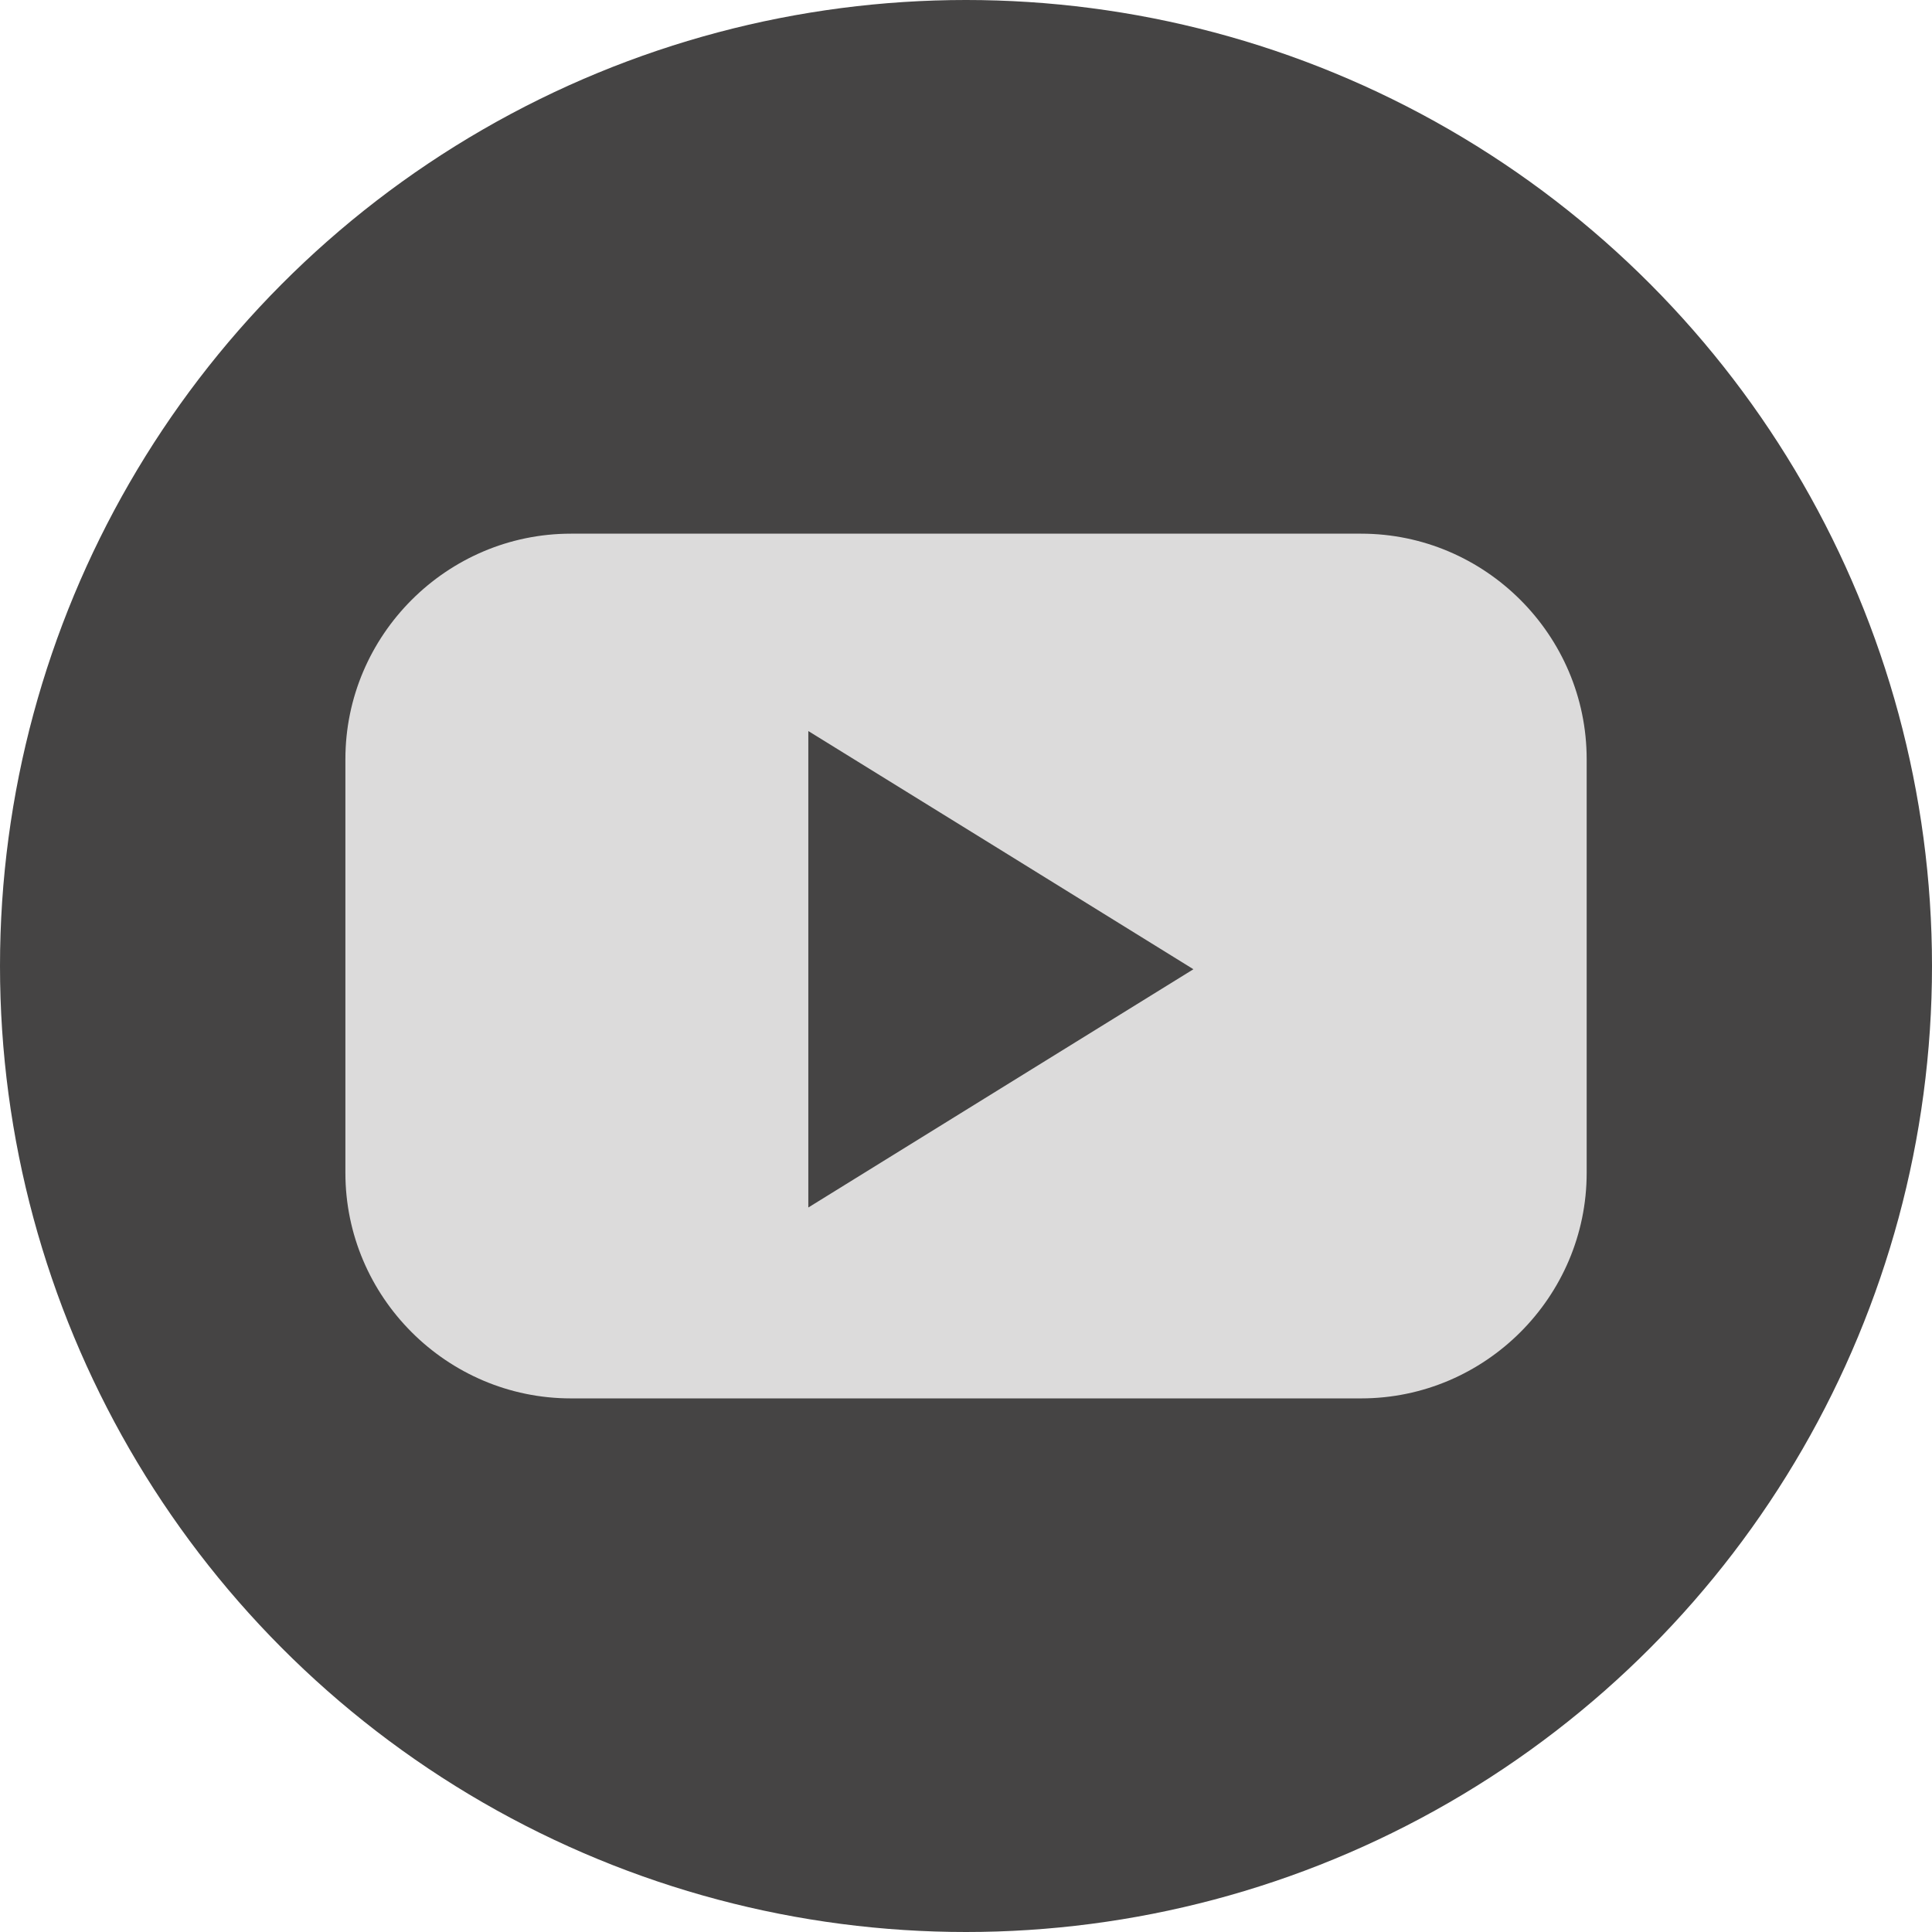
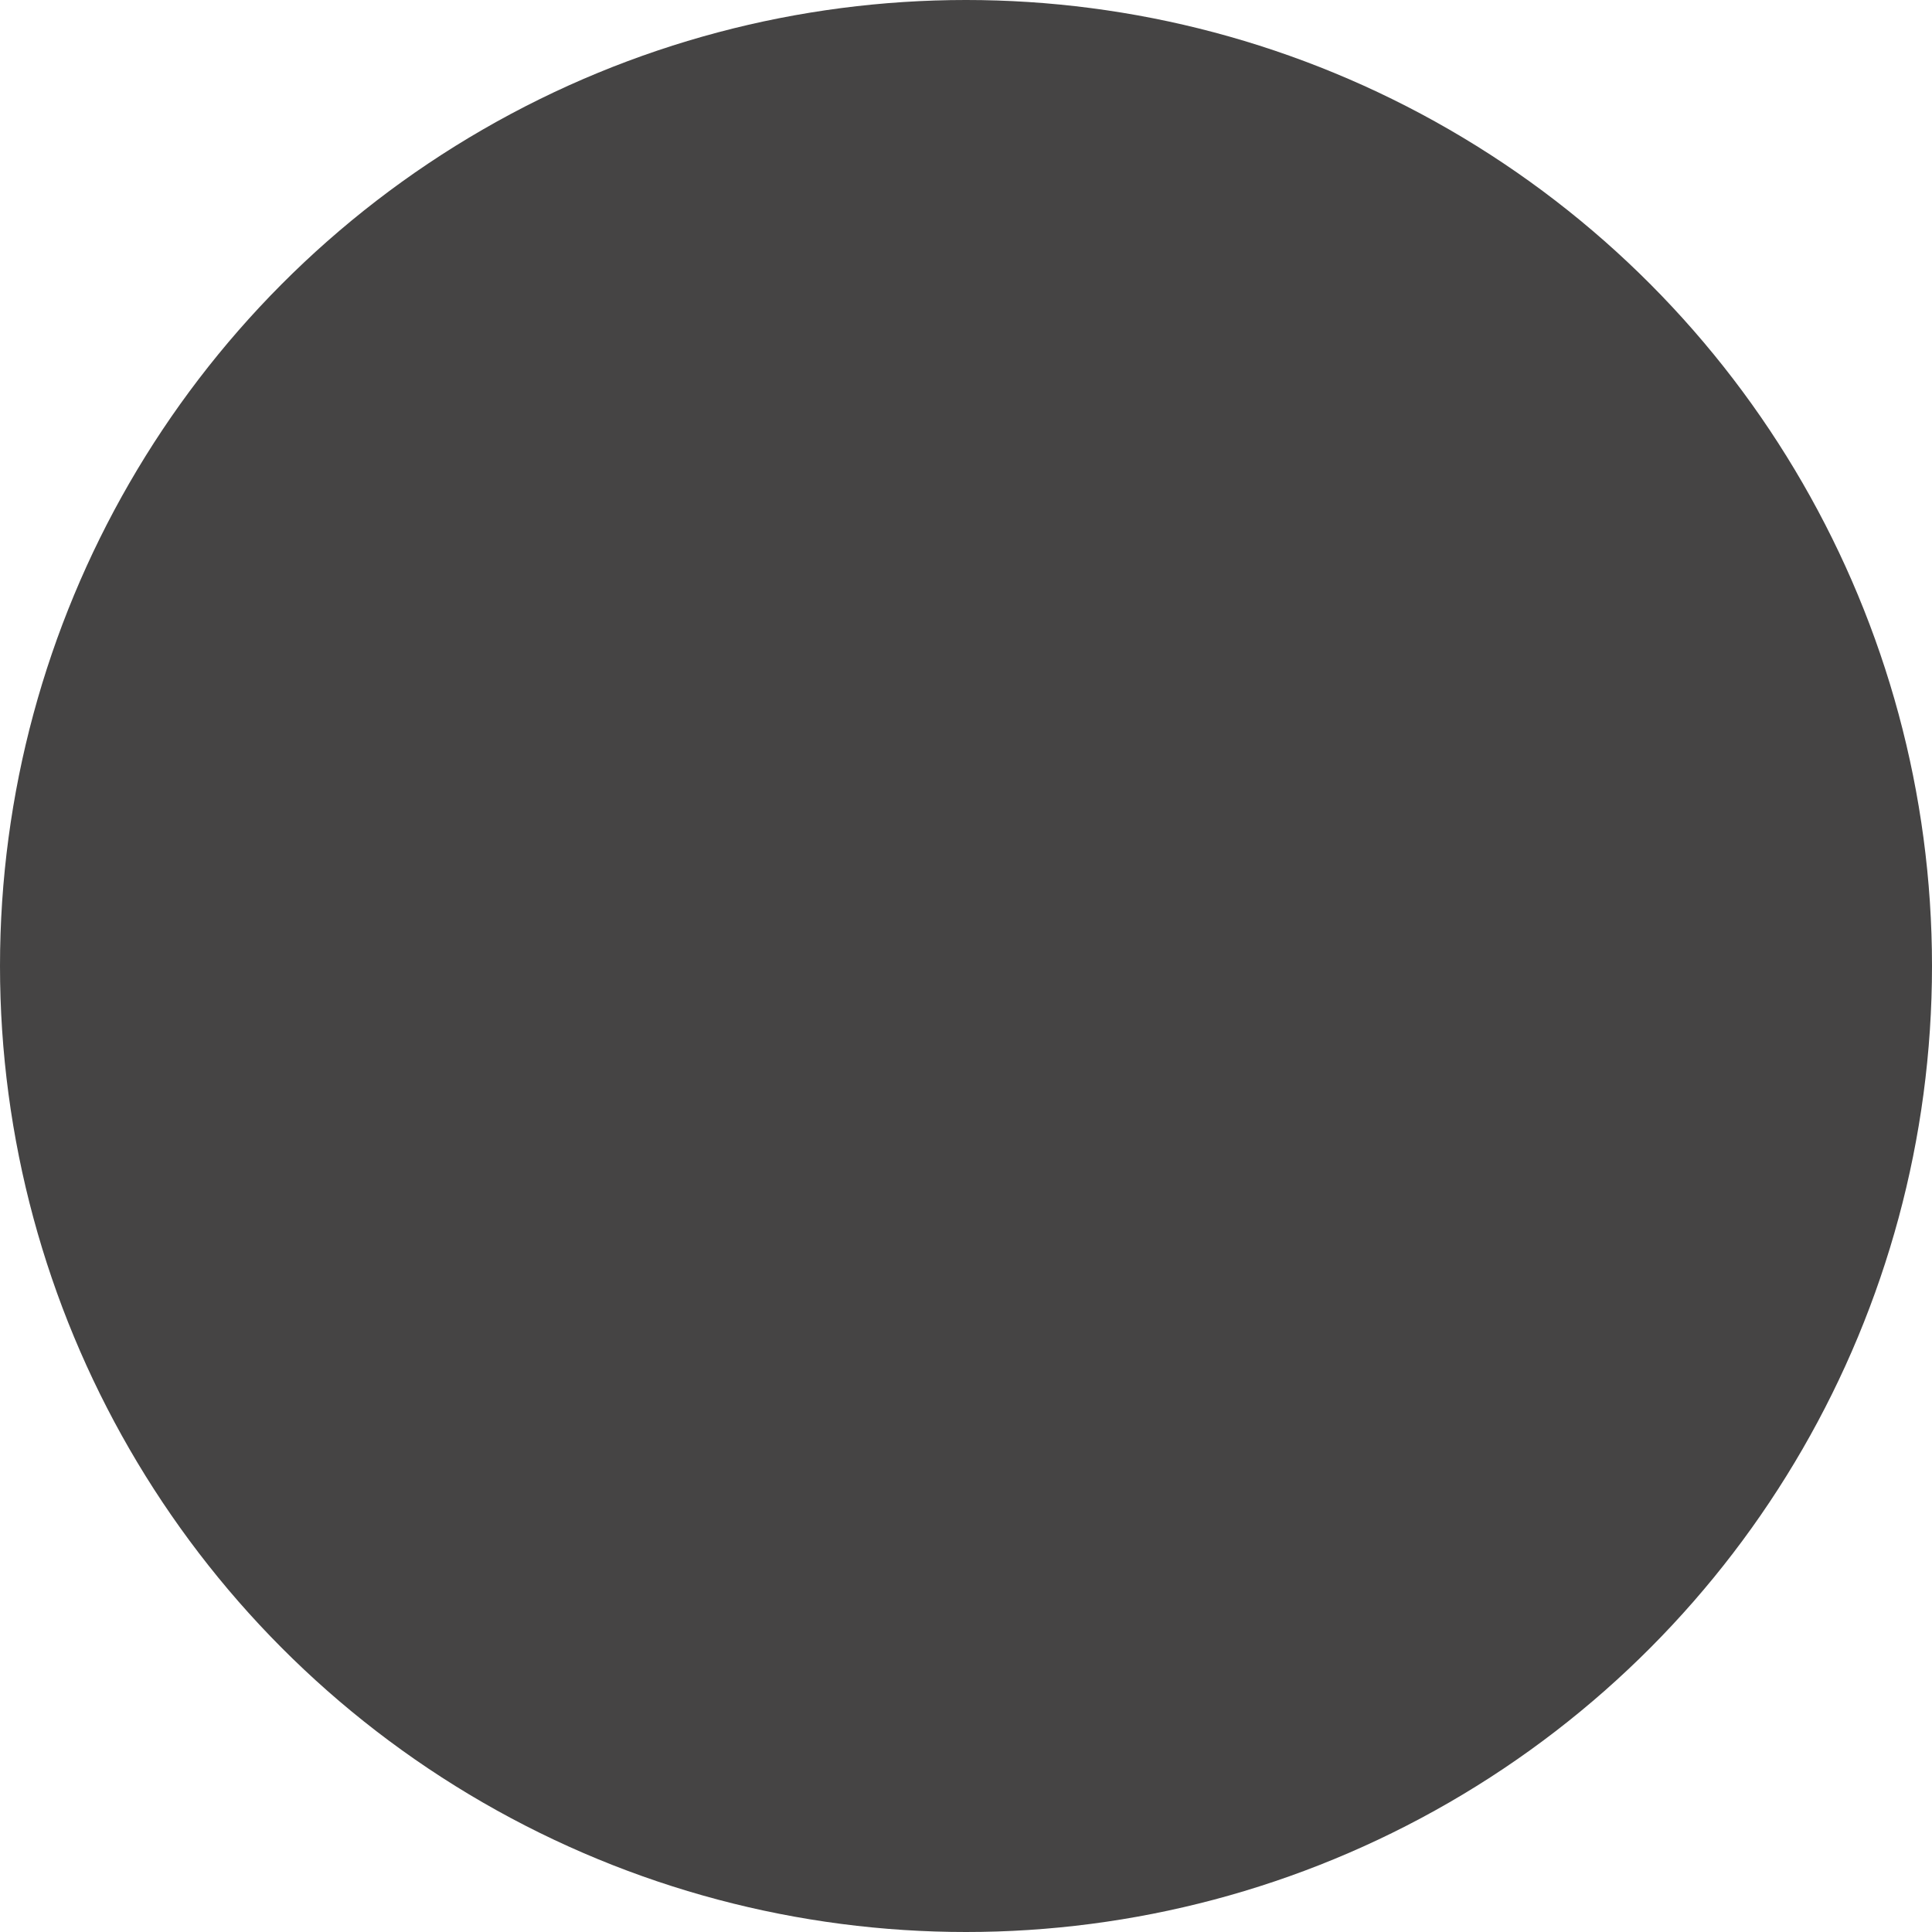
<svg xmlns="http://www.w3.org/2000/svg" version="1.1" x="0px" y="0px" width="31px" height="31px" viewBox="0 0 31 31" enable-background="new 0 0 31 31" xml:space="preserve">
  <defs>
</defs>
  <circle fill="#454444" cx="15.5" cy="15.5" r="15.5" />
-   <path fill="#DCDBDB" d="M21.84,8.563H9.16c-1.99,0-3.618,1.629-3.618,3.618v6.639c0,1.99,1.628,3.618,3.618,3.618h12.68  c1.99,0,3.619-1.628,3.619-3.618v-6.639C25.459,10.191,23.83,8.563,21.84,8.563z M16.06,17.463l-3.09,1.912v-3.823v-3.822l3.09,1.91  l3.089,1.912L16.06,17.463z" />
</svg>